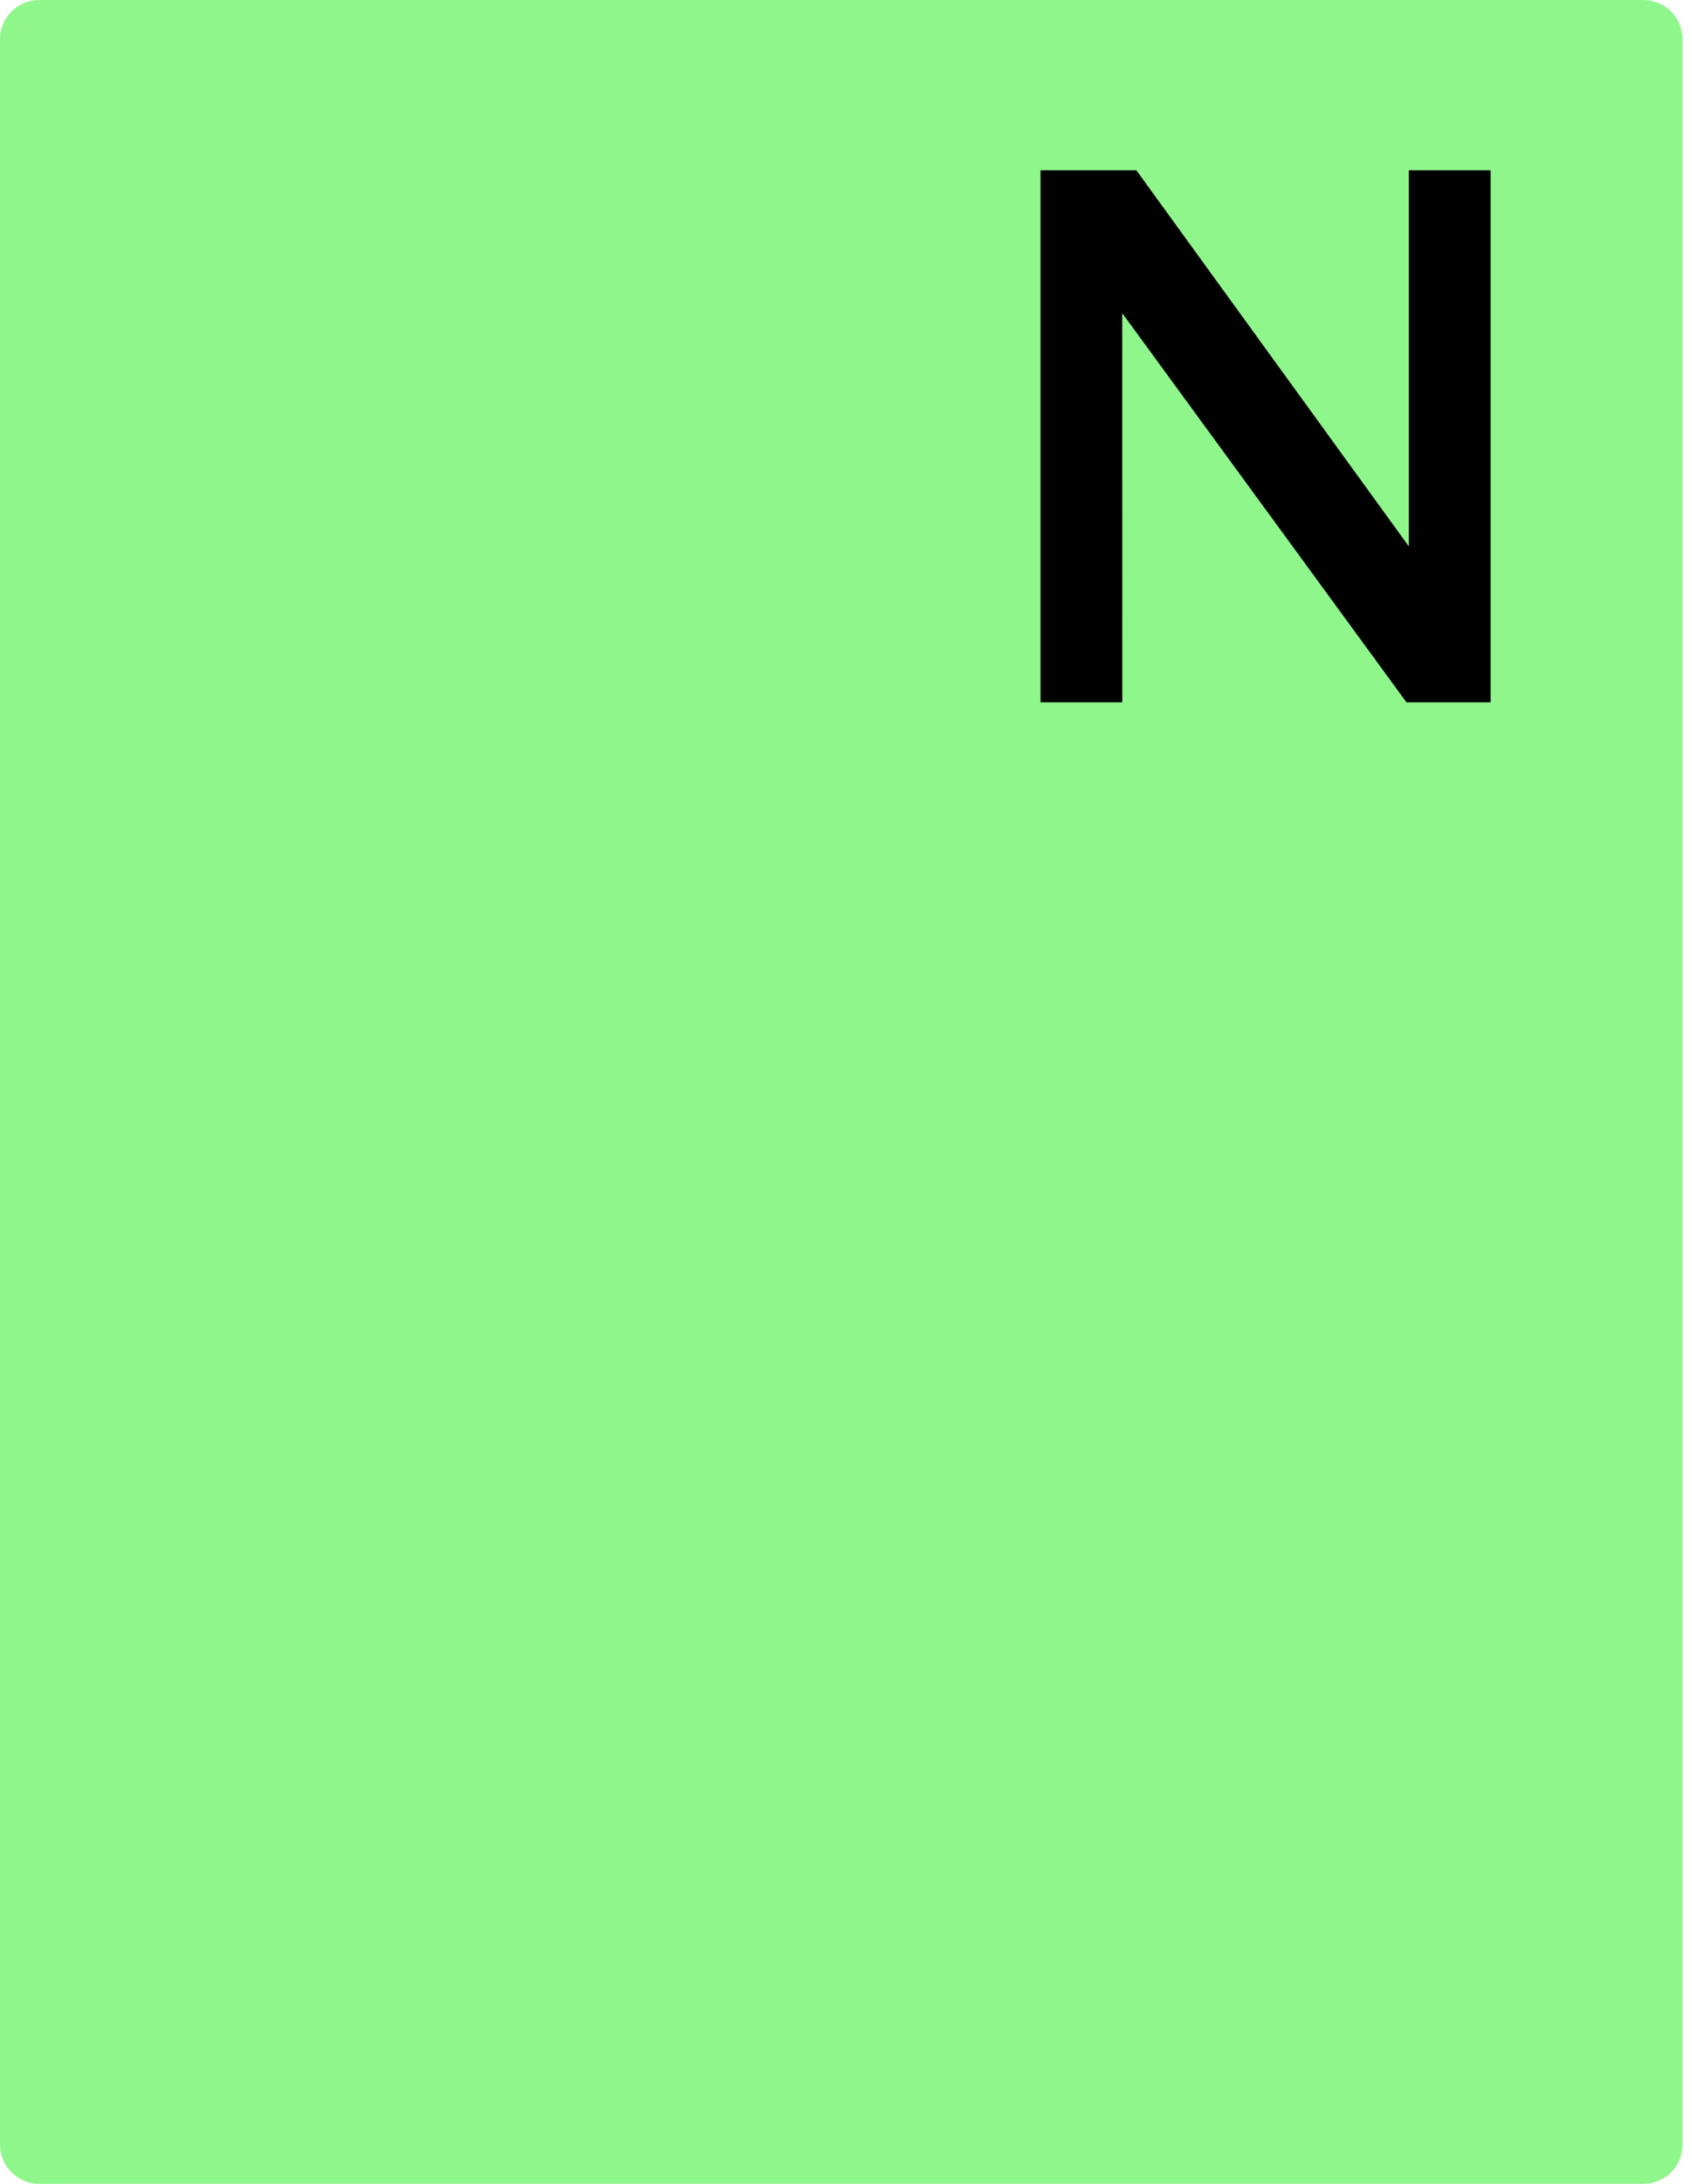
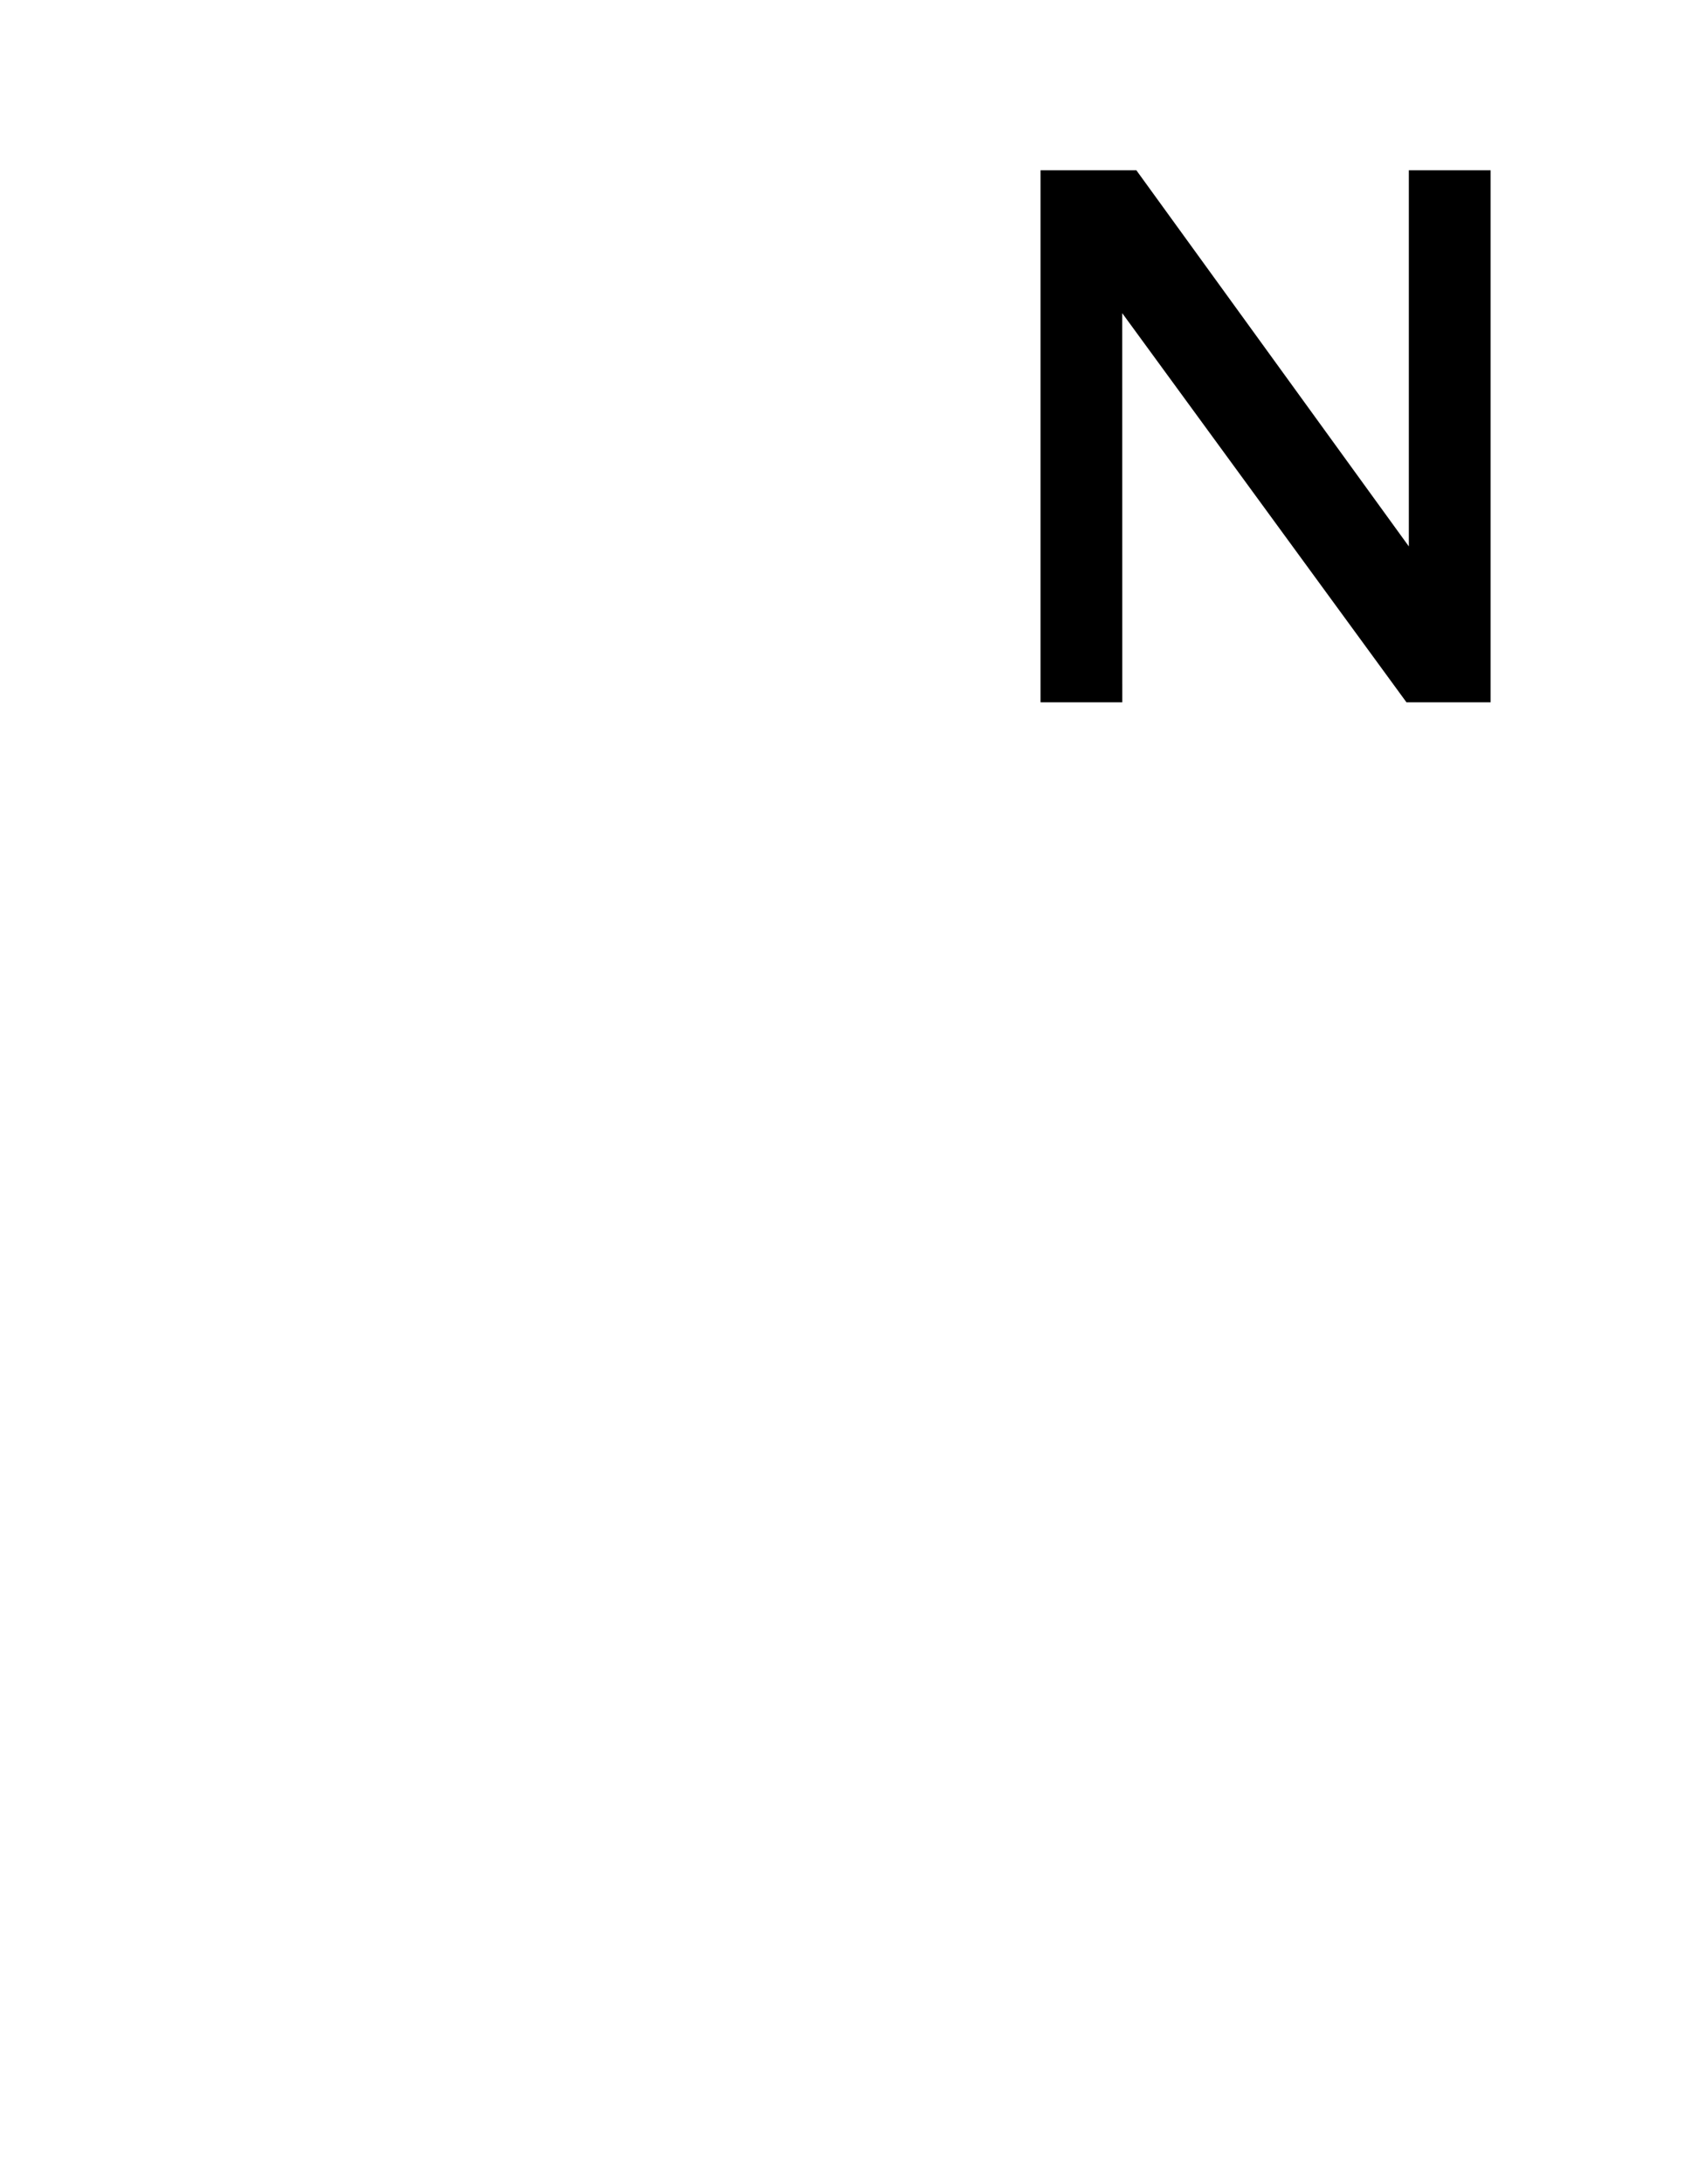
<svg xmlns="http://www.w3.org/2000/svg" width="31" height="40" viewBox="0 0 31 40" fill="none">
-   <path d="M30.108 0H0.72C0.322 0 0 0.322 0 0.72V39.28C0 39.678 0.322 40 0.72 40H30.108C30.505 40 30.828 39.678 30.828 39.28V0.72C30.828 0.322 30.505 0 30.108 0Z" fill="#8FF68B" />
  <path d="M25.812 3.119V10.008L20.82 3.119H19.064V12.864H20.562L20.561 5.736L25.769 12.864H27.31V3.119H25.812Z" fill="black" />
</svg>